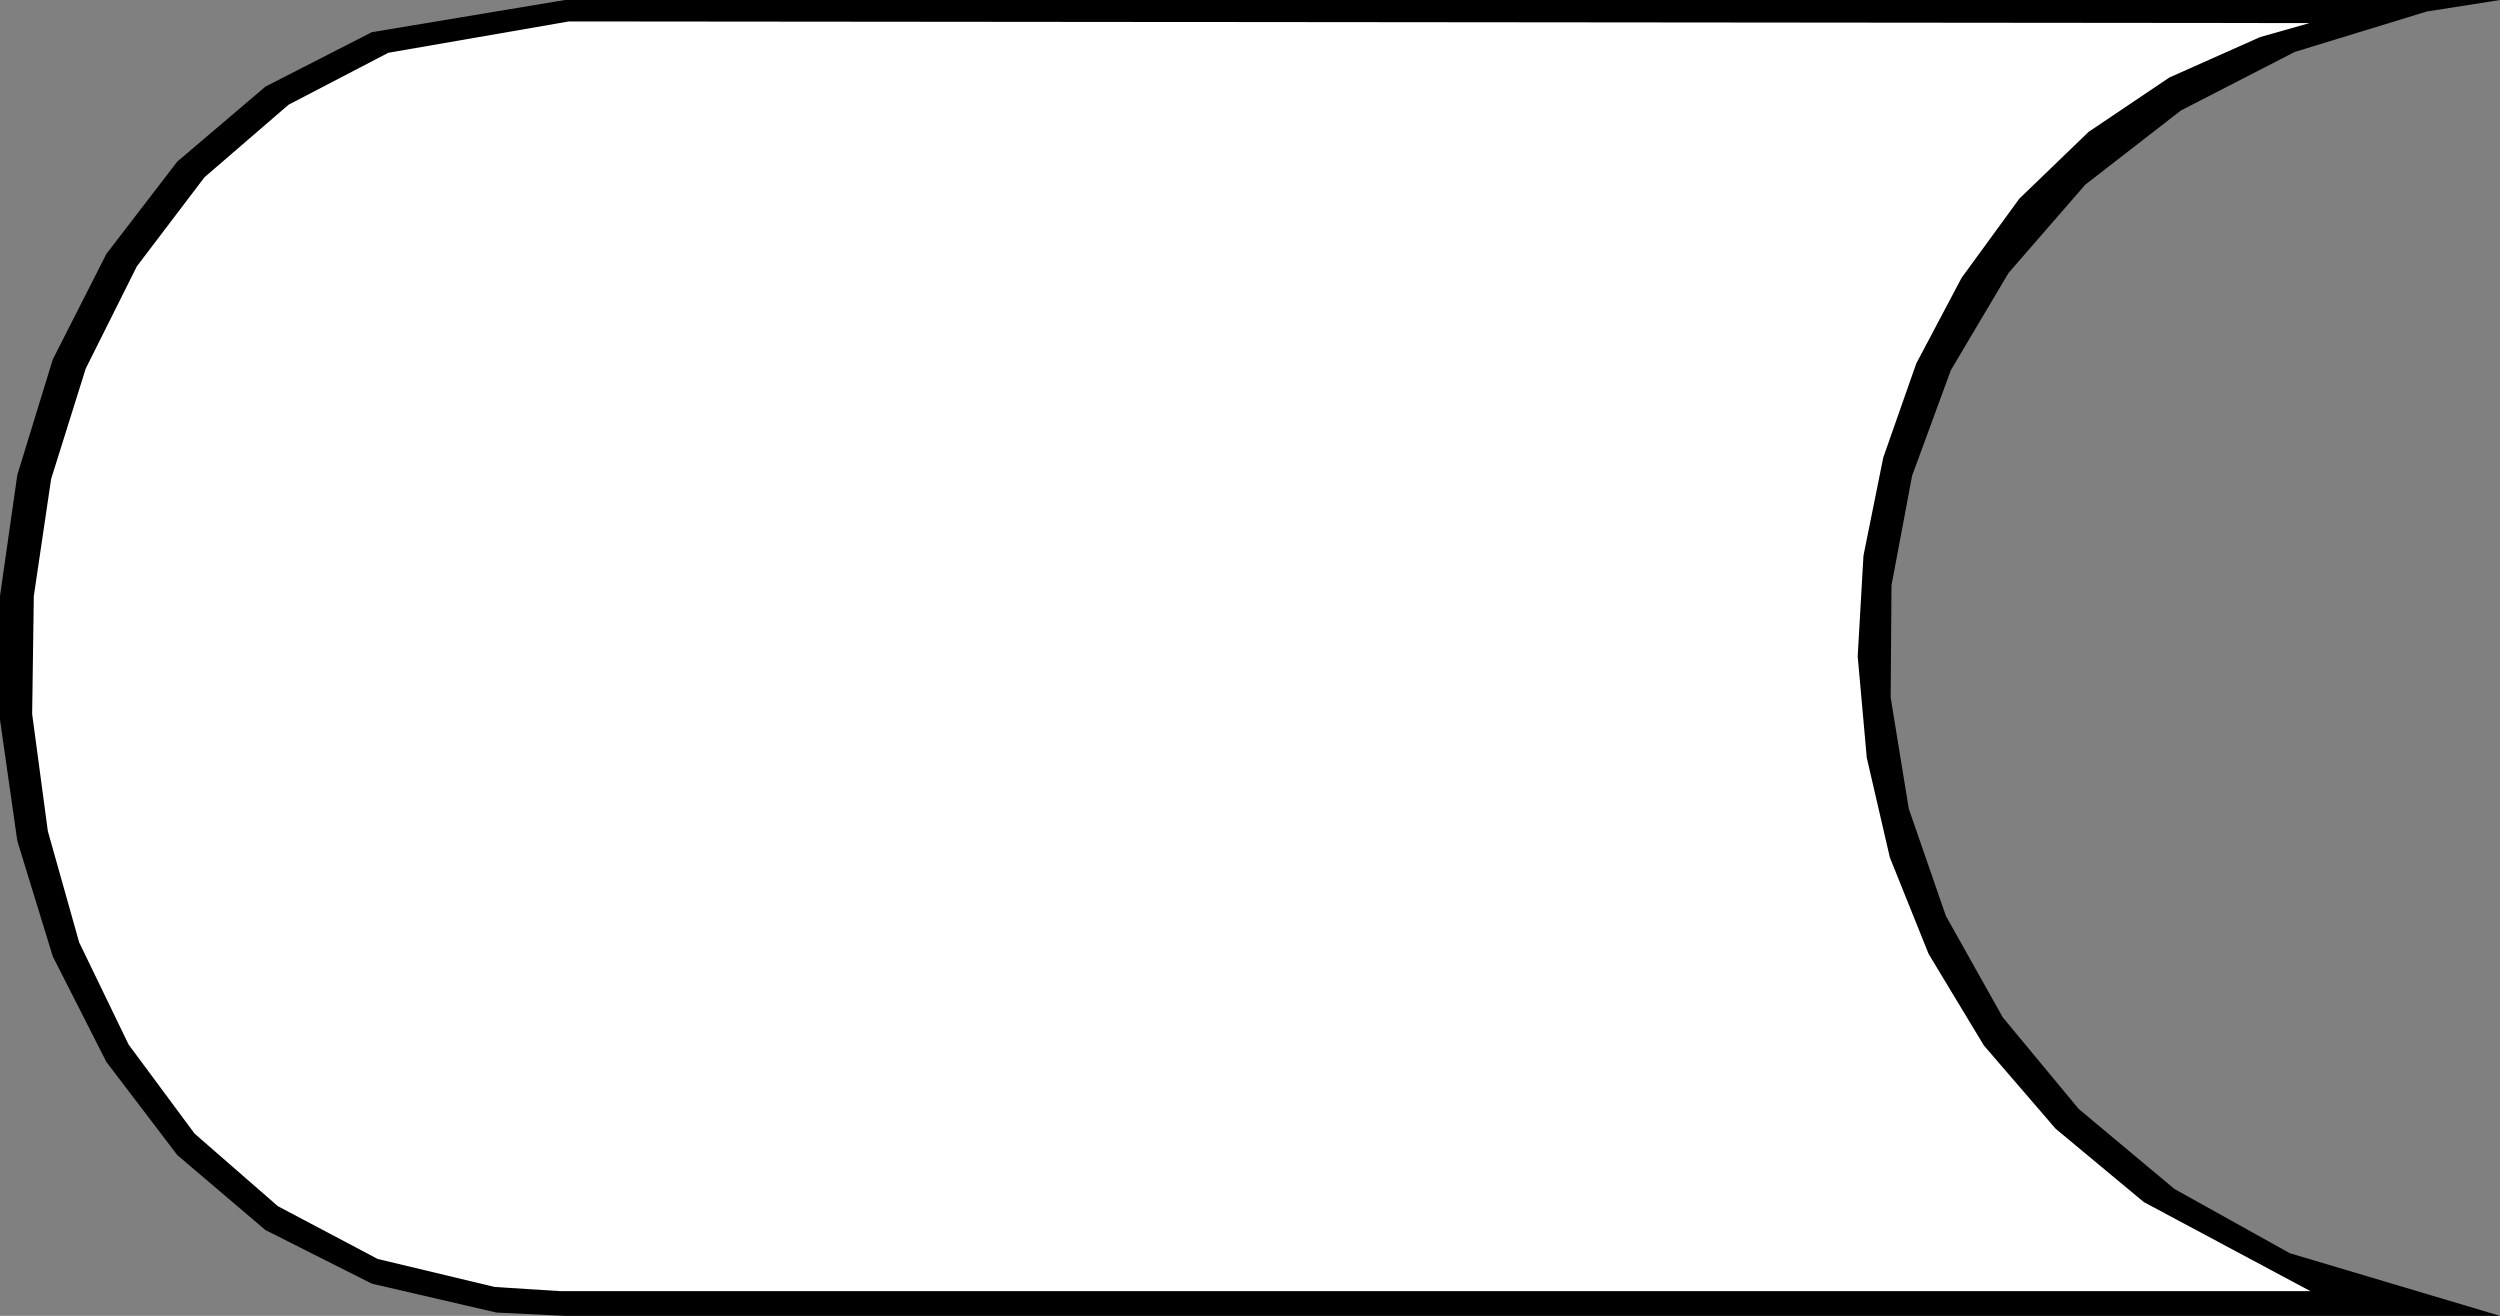
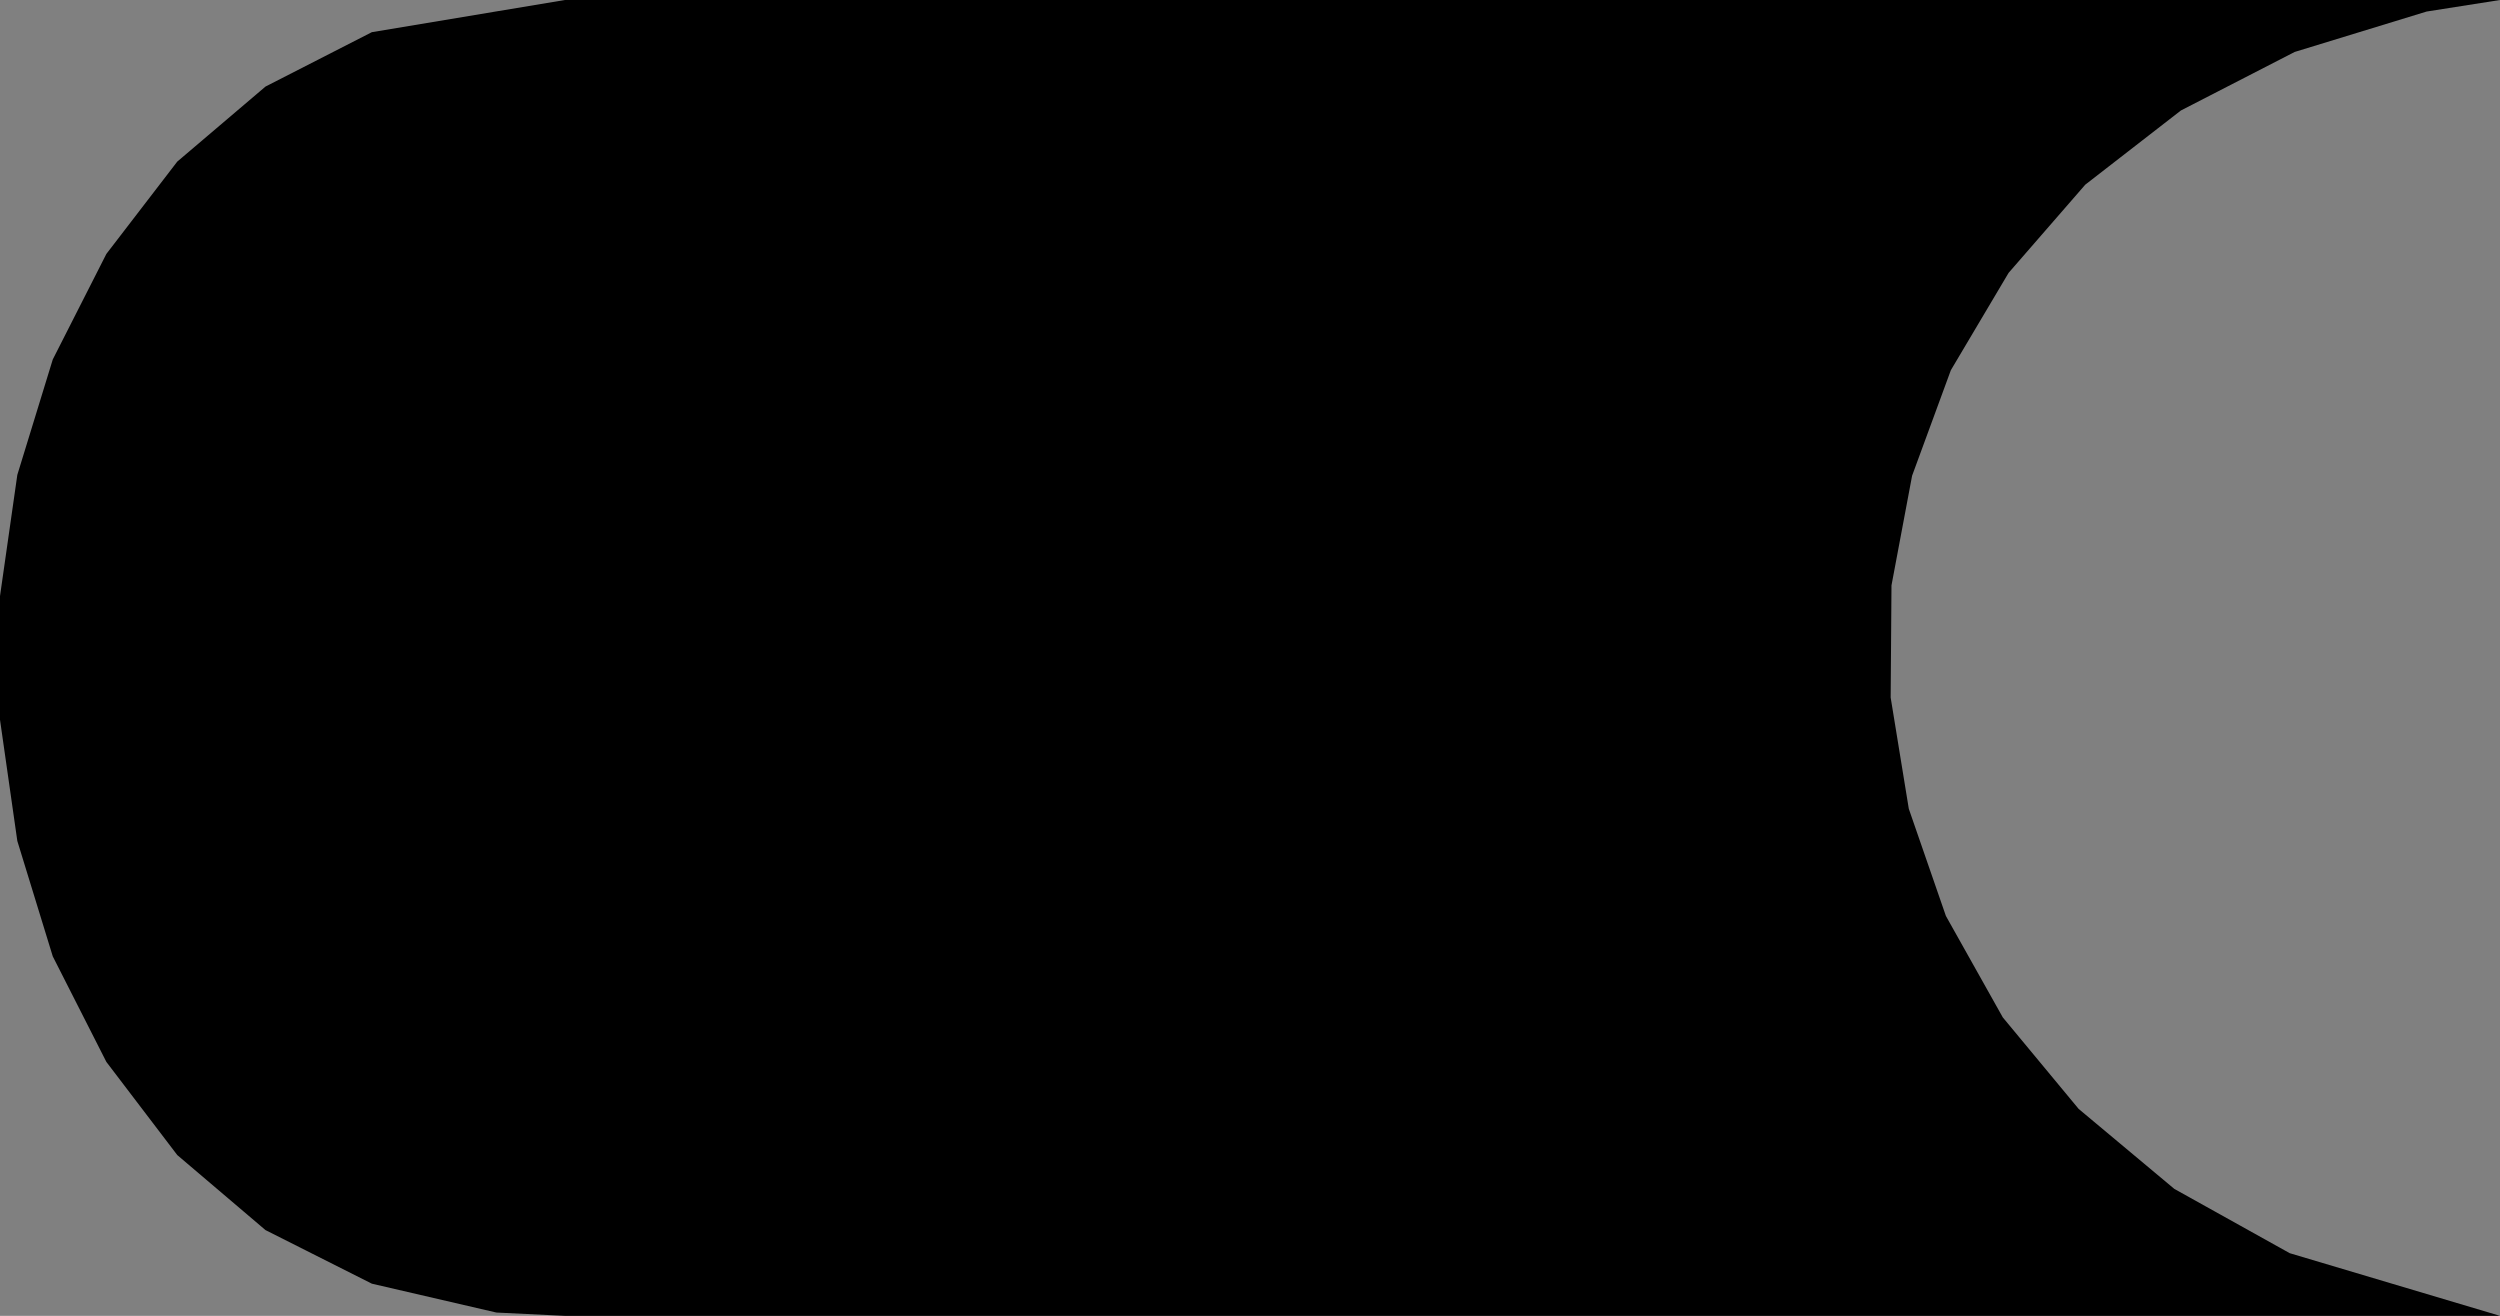
<svg xmlns="http://www.w3.org/2000/svg" xmlns:ns1="http://sodipodi.sourceforge.net/DTD/sodipodi-0.dtd" xmlns:ns2="http://www.inkscape.org/namespaces/inkscape" version="1.0" width="129.638mm" height="68.233mm" id="svg2" ns1:docname="On-Line Storage.wmf">
  <rect width="100%" height="100%" fill="#808080" stroke="none" />
  <ns1:namedview id="namedview2" pagecolor="#ffffff" bordercolor="#000000" borderopacity="0.25" ns2:showpageshadow="2" ns2:pageopacity="0.0" ns2:pagecheckerboard="0" ns2:deskcolor="#d1d1d1" ns2:document-units="mm" />
  <defs id="defs1">
    <pattern id="WMFhbasepattern" patternUnits="userSpaceOnUse" width="6" height="6" x="0" y="0" />
  </defs>
  <path style="fill:#000000;fill-opacity:1;fill-rule:evenodd;stroke:none" d="m 110.696,0 h 379.275 l -14.382,2.262 -25.856,7.918 -22.301,11.472 -18.746,14.543 -15.029,17.29 -11.312,19.067 -7.595,20.683 -4.04,21.491 -0.162,21.975 3.555,21.814 7.272,21.006 11.15,19.875 14.867,17.936 18.746,15.674 22.624,12.604 41.208,12.28 H 110.696 L 97.283,257.242 72.882,251.587 52.035,241.084 34.744,226.379 20.846,208.12 10.342,187.438 3.394,164.816 0,141.063 V 116.825 L 3.394,93.072 10.342,70.451 20.846,49.768 34.744,31.67 52.035,16.966 72.882,6.302 110.696,0 Z" id="path1" />
-   <path style="fill:#ffffff;fill-opacity:1;fill-rule:evenodd;stroke:none" d="m 111.504,4.201 341.137,0.323 -9.696,2.747 -17.776,7.918 -15.837,10.665 -13.574,13.088 -11.312,15.512 -8.888,16.805 -6.464,18.421 -3.878,19.229 -1.131,19.713 1.778,19.875 4.525,19.552 7.595,18.905 10.827,17.936 14.059,16.32 17.291,14.381 32.643,17.451 H 109.726 L 96.96,252.233 74.013,246.739 54.459,236.398 38.138,222.178 25.21,204.727 15.514,184.691 9.373,162.877 6.302,139.932 6.626,116.825 10.019,93.88 16.806,72.228 26.826,52.192 40.077,34.741 56.56,20.521 76.114,10.341 Z" id="path2" />
</svg>